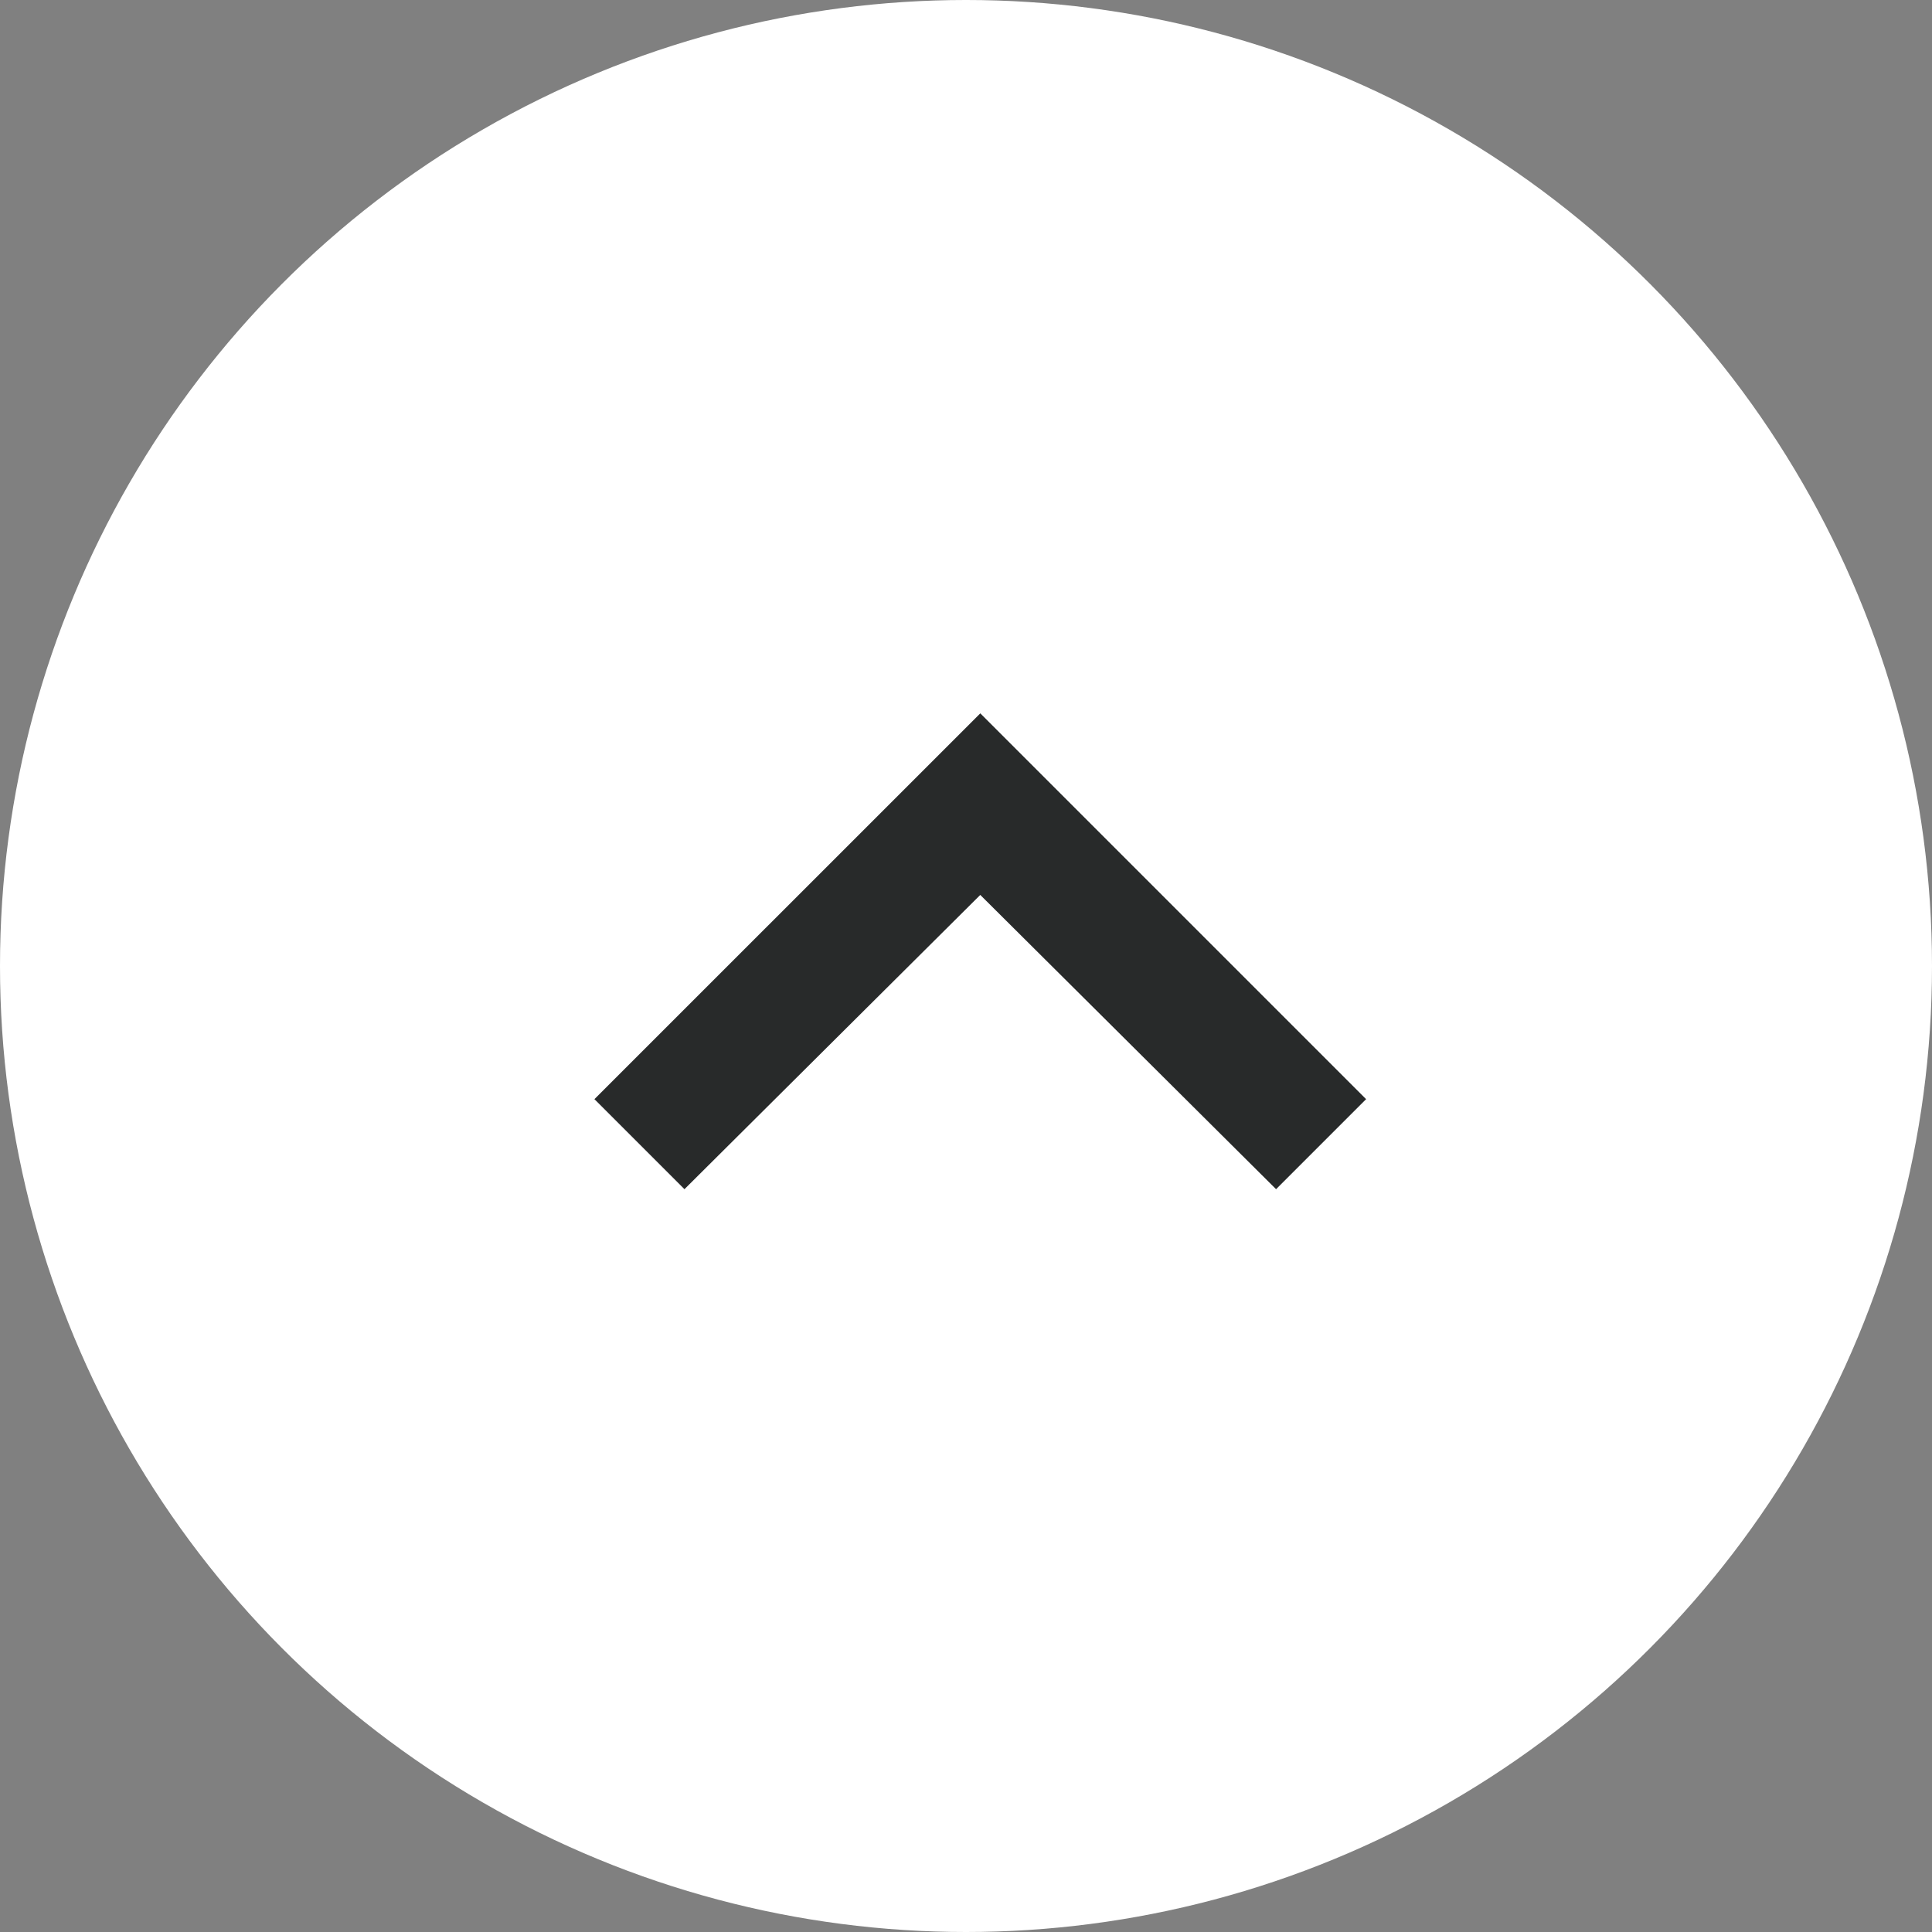
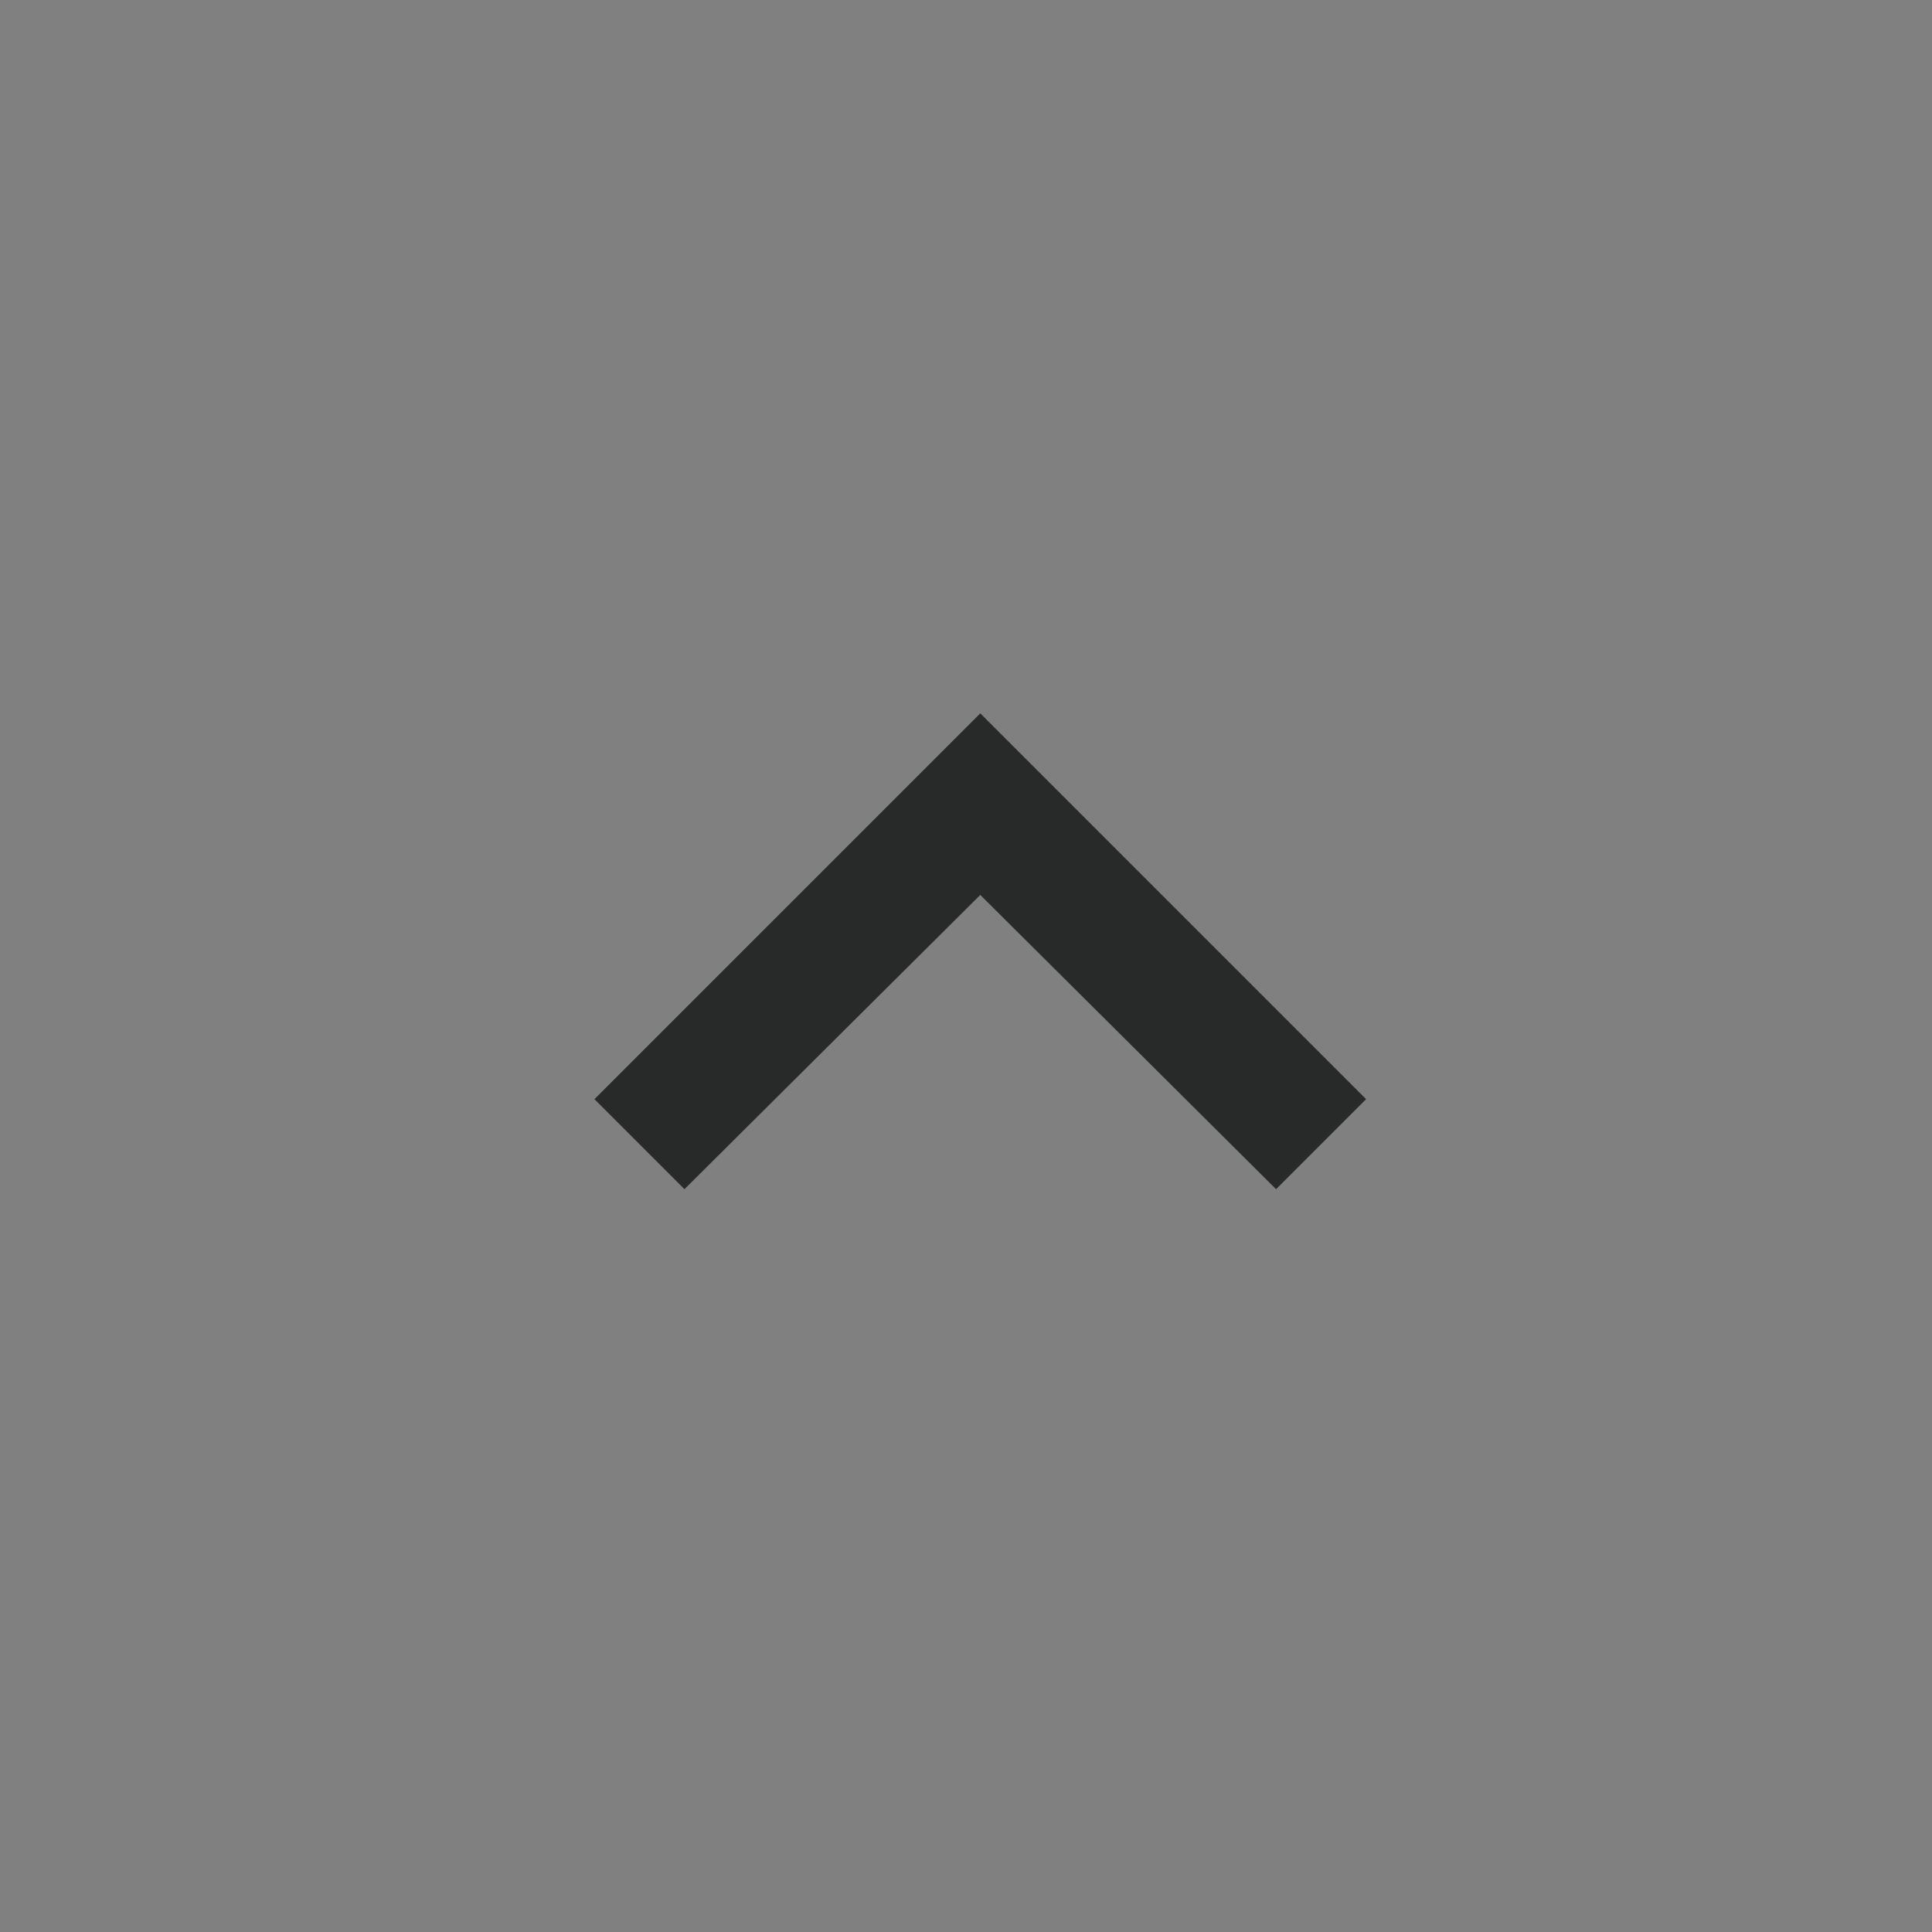
<svg xmlns="http://www.w3.org/2000/svg" width="65" height="65" viewBox="0 0 65 65">
  <rect x="0" y="0" width="65" height="65" fill="#808080" stroke="none" />
  <g id="icon_totop" transform="translate(-1196 -896)">
    <g id="グループ_35" data-name="グループ 35" transform="translate(29 -30)">
-       <circle id="楕円形_3" data-name="楕円形 3" cx="32.5" cy="32.5" r="32.5" transform="translate(1167 926)" fill="#fff" />
-     </g>
+       </g>
    <path id="stat_minus_1_FILL0_wght400_GRAD0_opsz24" d="M252.98-624.991,240-637.971,243.029-641l9.952,9.9,9.952-9.9,3.029,3.029Z" transform="translate(1481.961 295.009) rotate(180)" fill="#282a2a" />
  </g>
</svg>